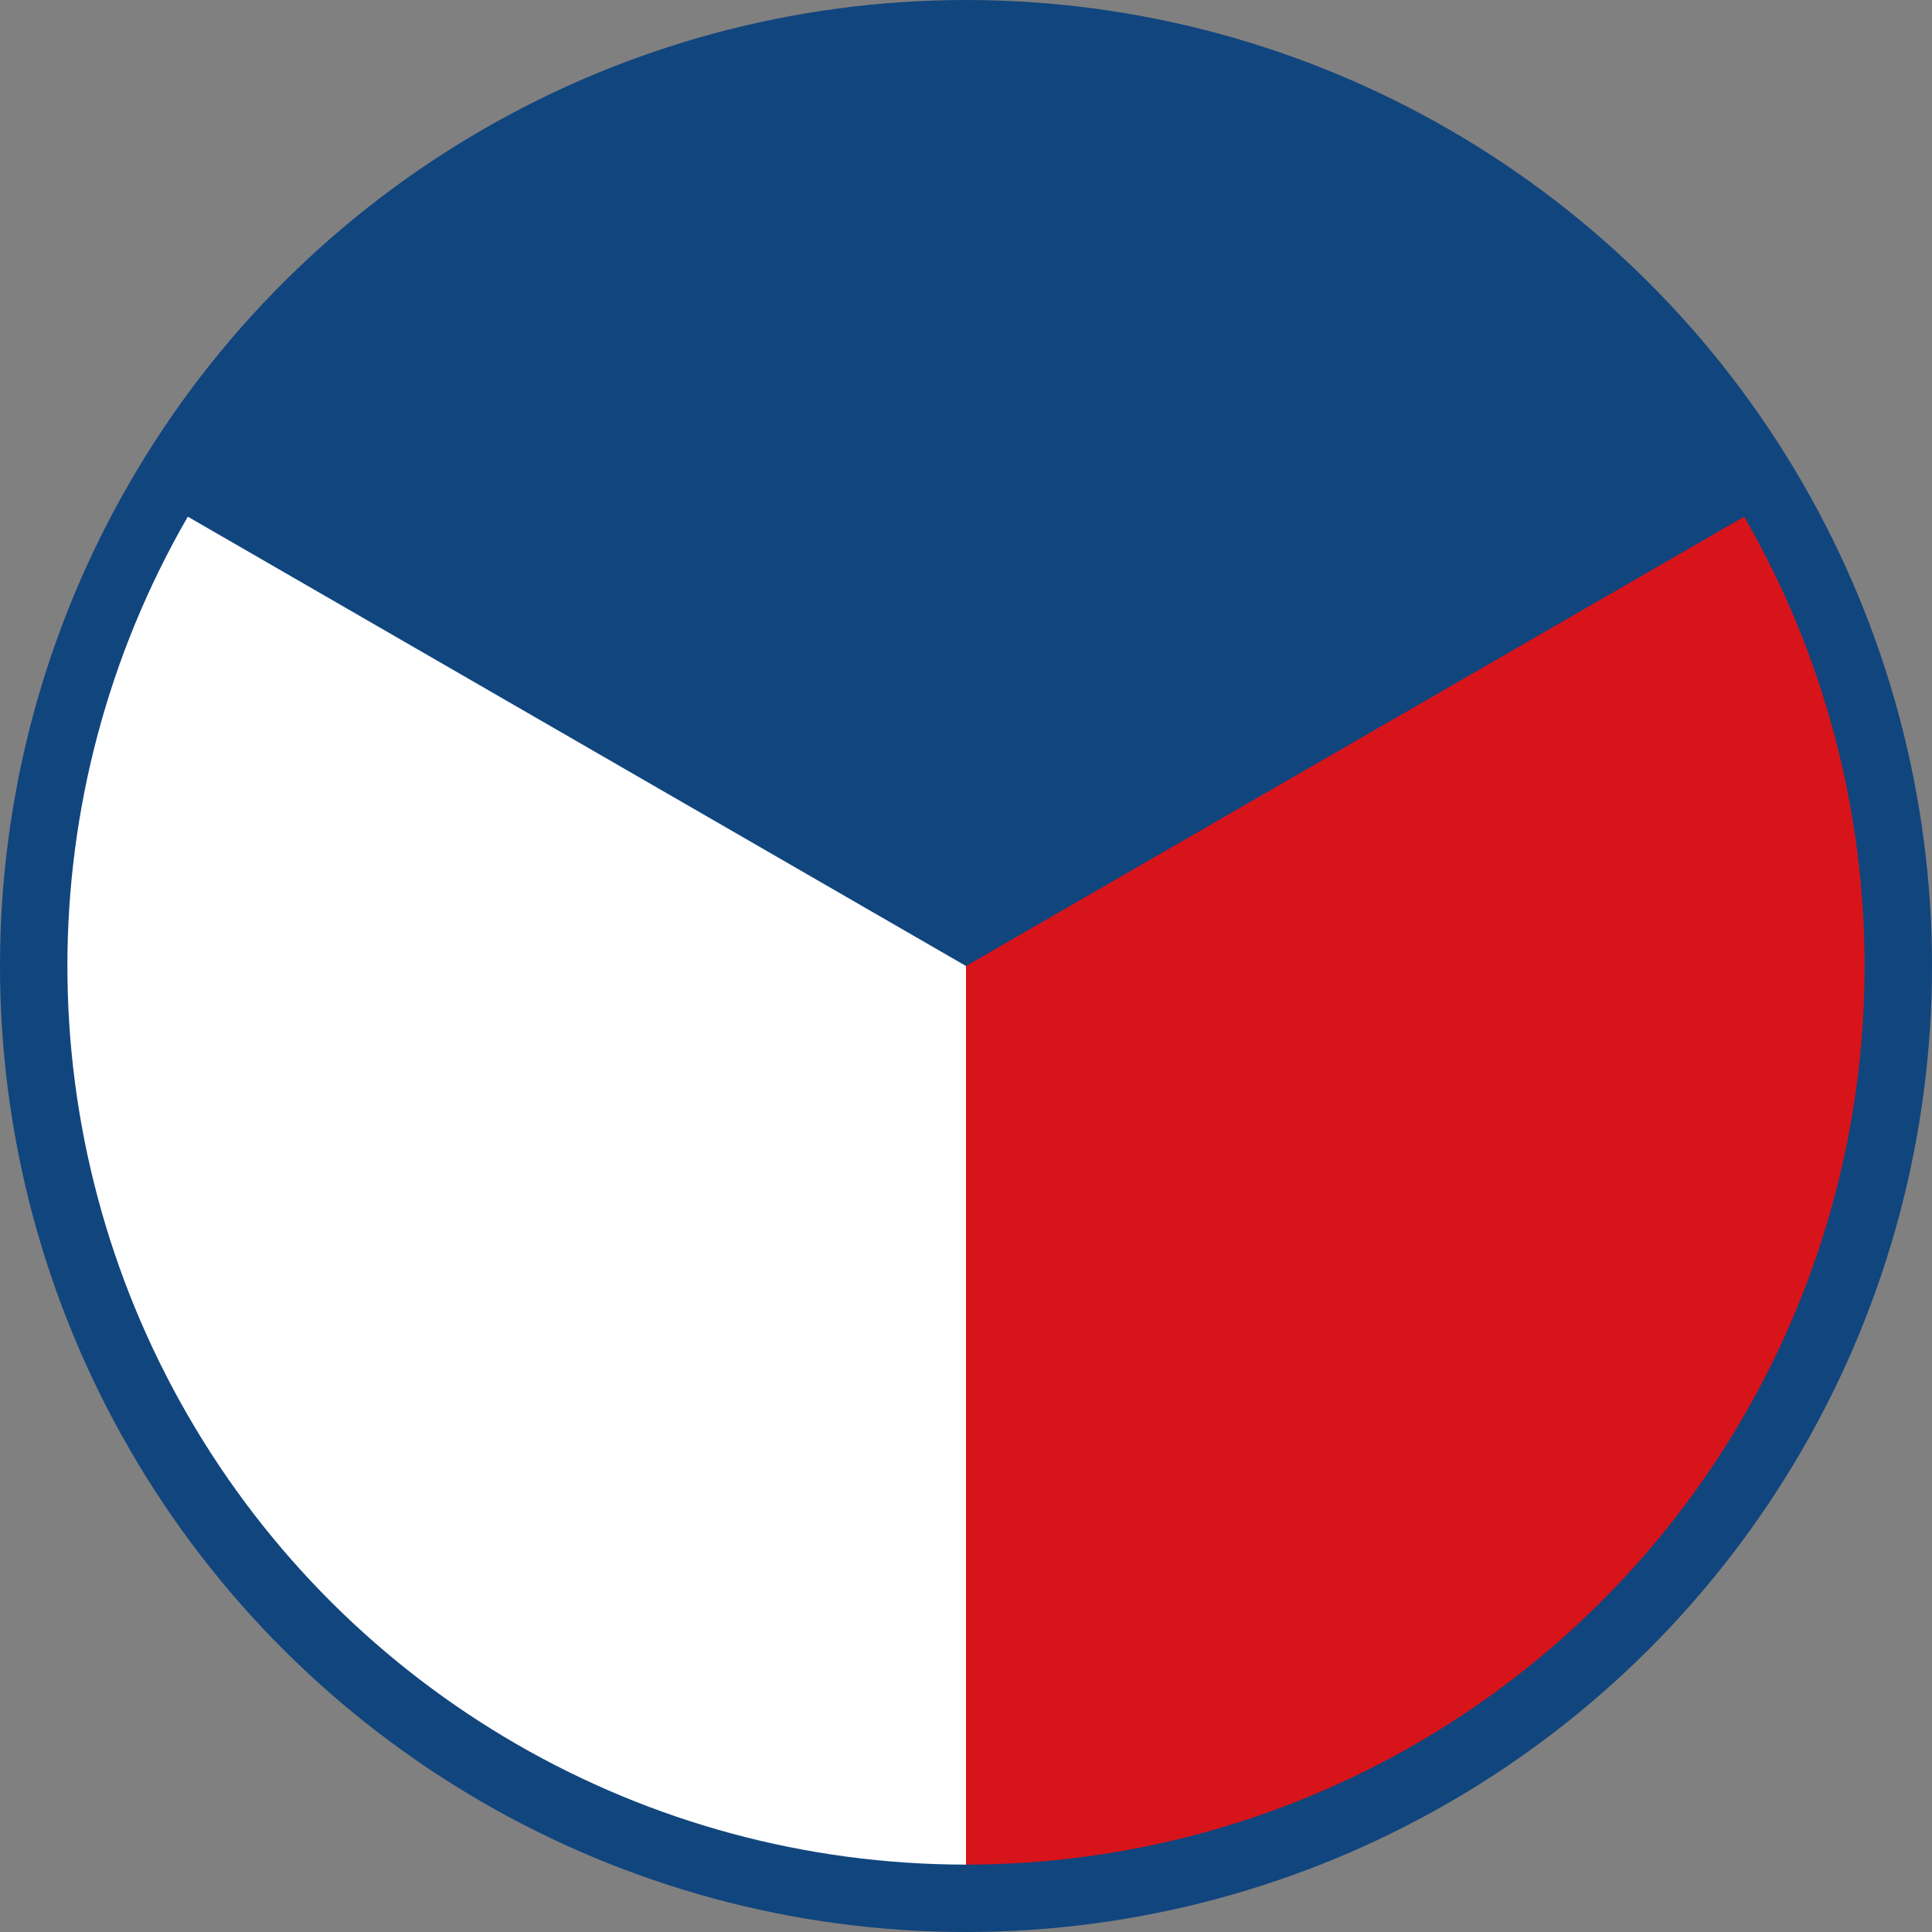
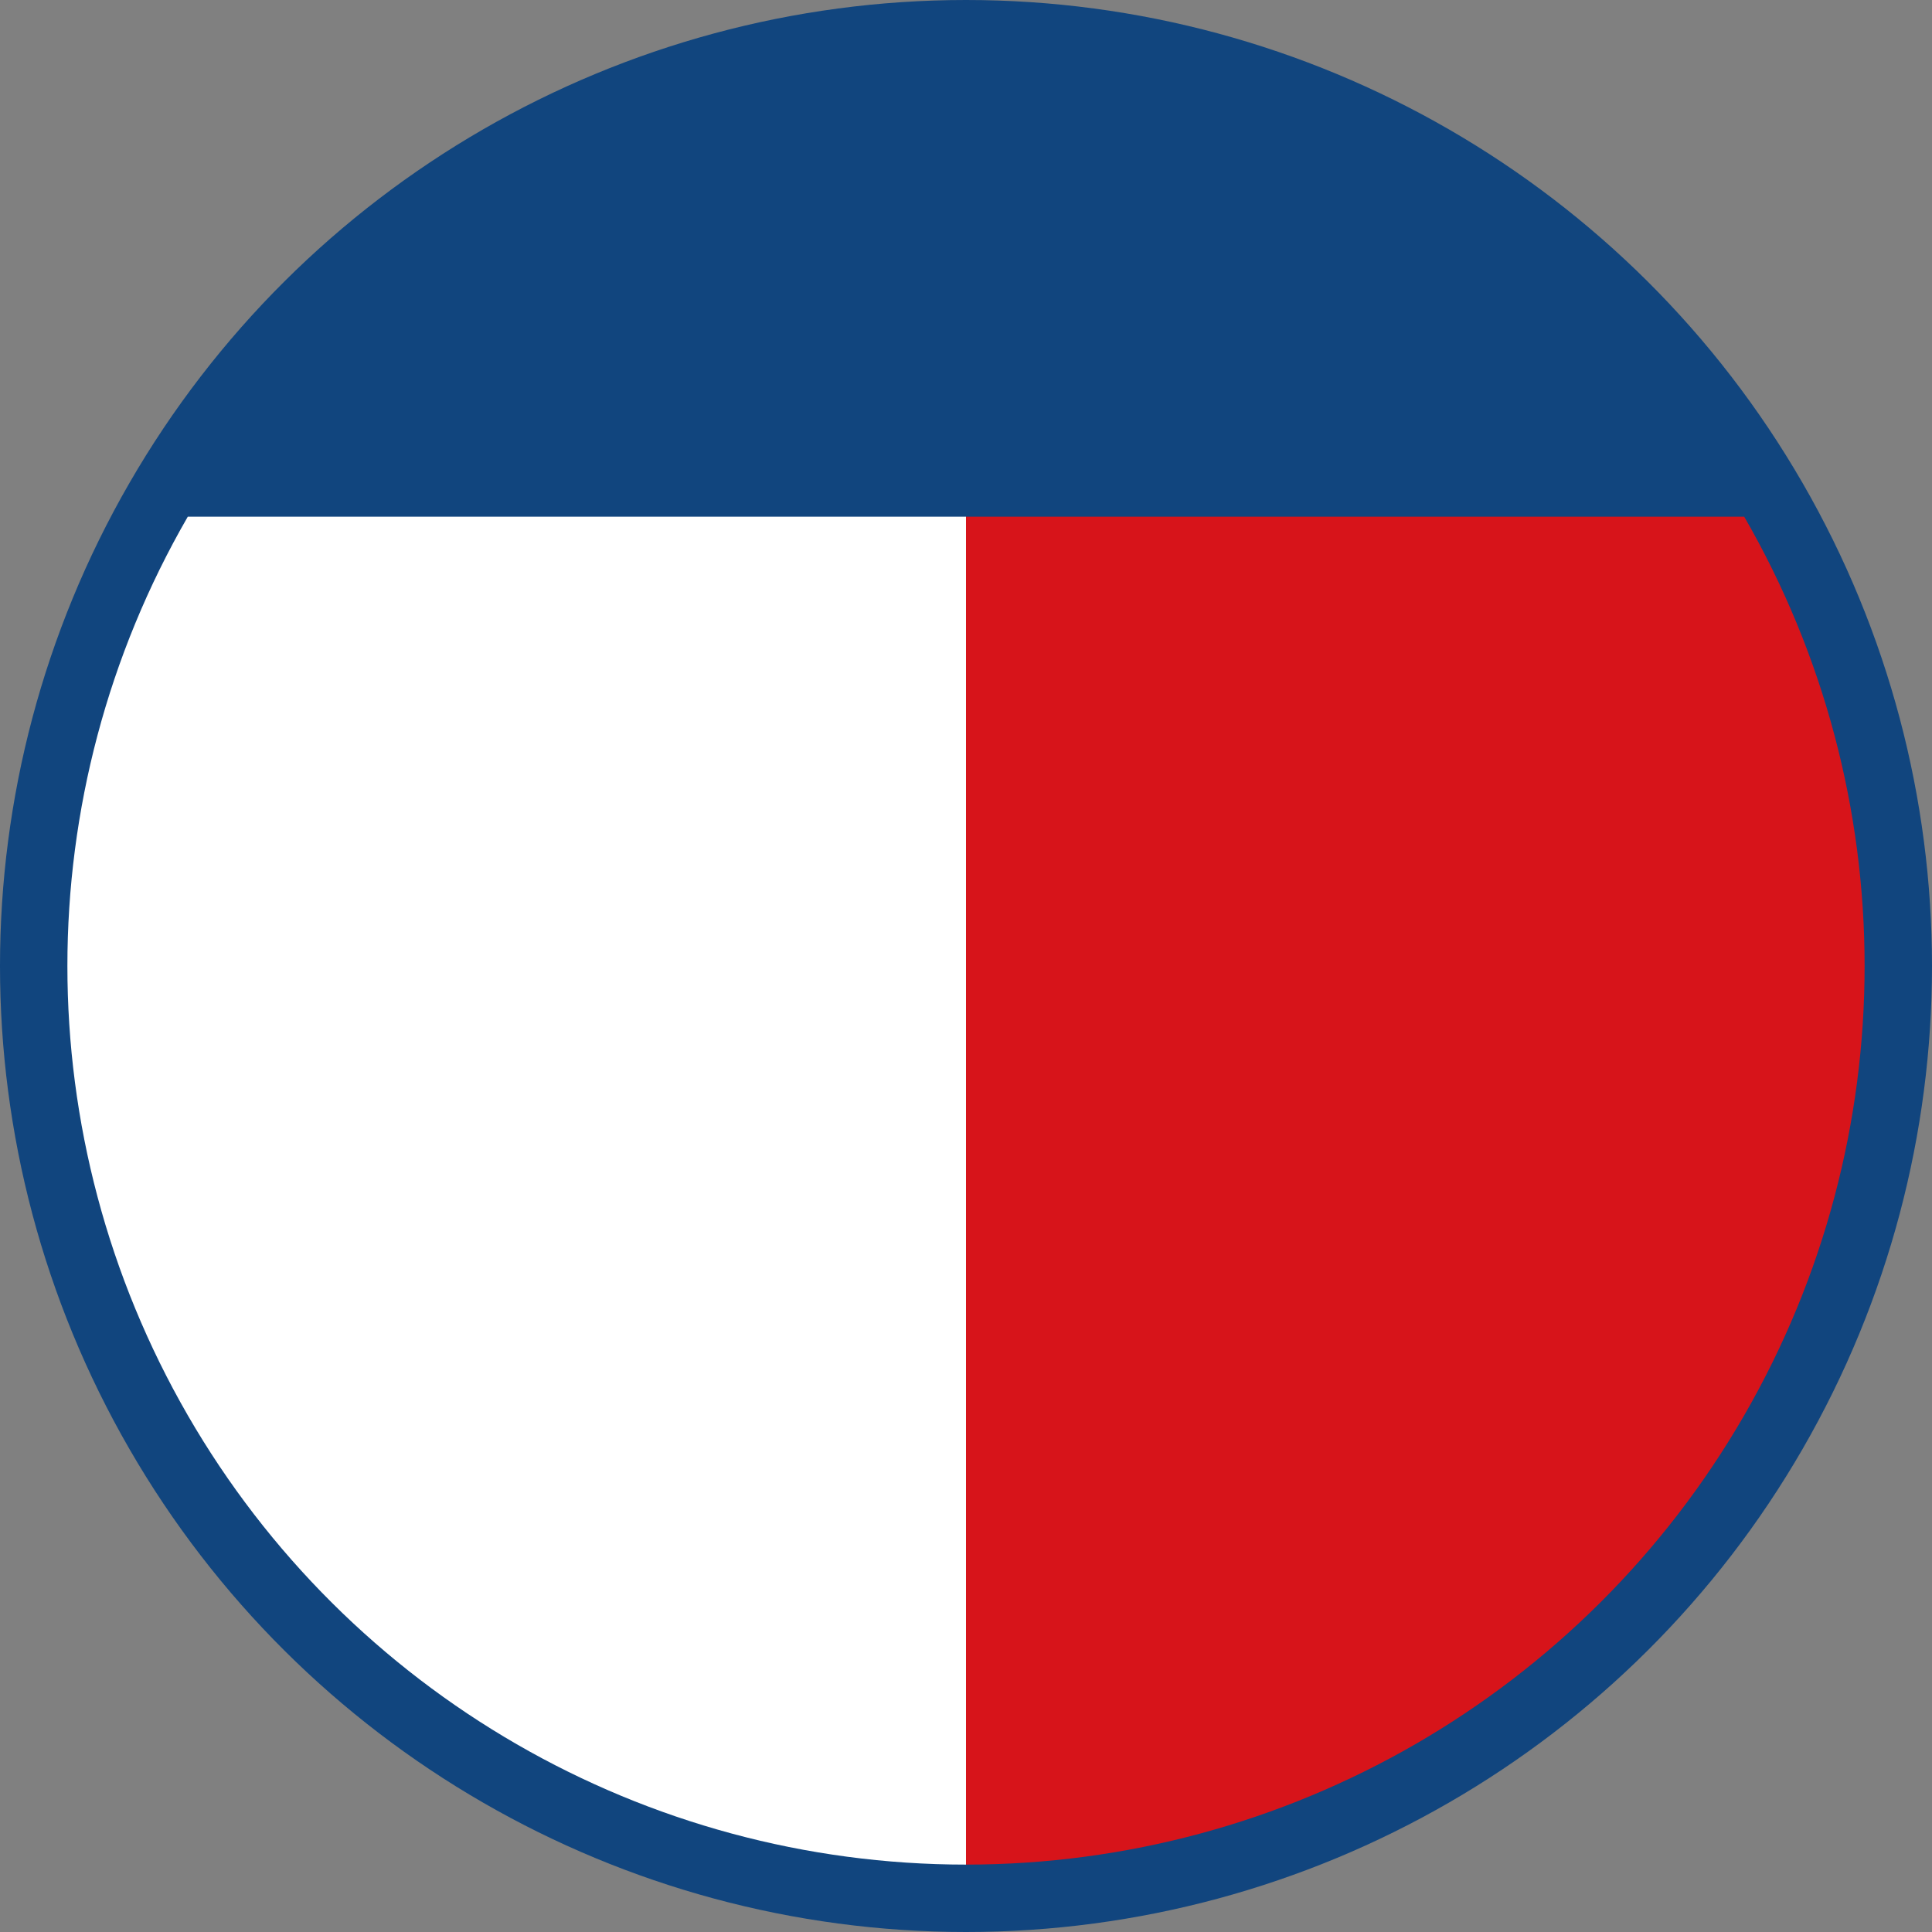
<svg xmlns="http://www.w3.org/2000/svg" xmlns:ns1="http://www.inkscape.org/namespaces/inkscape" xmlns:ns2="http://sodipodi.sourceforge.net/DTD/sodipodi-0.dtd" version="1.1" width="430" height="430" id="czech_roundel_svg" ns1:version="0.47 r22583" ns2:docname="Czech_roundel (starboard side).svg">
  <rect width="100%" height="100%" fill="#808080" stroke="none" />
  <defs id="defs22">
    <ns1:perspective ns2:type="inkscape:persp3d" ns1:vp_x="0 : 215 : 1" ns1:vp_y="0 : 1000 : 0" ns1:vp_z="430 : 215 : 1" ns1:persp3d-origin="215 : 143.33333 : 1" id="perspective26" />
  </defs>
  <ns2:namedview pagecolor="#ffffff" bordercolor="#666666" borderopacity="1" objecttolerance="10" gridtolerance="10" guidetolerance="10" ns1:pageopacity="0" ns1:pageshadow="2" ns1:window-width="1023" ns1:window-height="691" id="namedview20" showgrid="false" ns1:zoom="0.54883721" ns1:cx="215" ns1:cy="215" ns1:window-x="1" ns1:window-y="25" ns1:window-maximized="1" ns1:current-layer="czech_roundel_svg" />
  <desc id="desc3">Roundel of the Czech Republic</desc>
  <g transform="matrix(0,20,20,0,215,215)" id="g5">
    <clipPath id="clip">
      <circle r="10" id="circle8" cx="0" cy="0" ns2:cx="0" ns2:cy="0" ns2:rx="10" ns2:ry="10" />
    </clipPath>
    <circle r="10.75" id="circle10" d="M 10.75,0 C 10.75,5.937 5.937,10.75 0,10.75 -5.937,10.75 -10.75,5.937 -10.75,0 c 0,-5.937 4.813,-10.75 10.75,-10.75 5.937,0 10.75,4.813 10.75,10.75 z" cx="0" cy="0" ns2:cx="0" ns2:cy="0" ns2:rx="10.75" ns2:ry="10.75" style="fill:#11457e" />
    <g clip-path="url(#clip)" id="g12">
      <rect x="-5" y="-10" height="10" width="15" id="rect14" style="fill:#ffffff" />
      <rect x="-5" height="10" width="15" id="rect16" y="0" style="fill:#d7141a" />
-       <path d="M 0,0 -5.774,-10 H -25.774 v 20 h 20 z" id="path18" style="fill:#11457e" />
    </g>
  </g>
</svg>